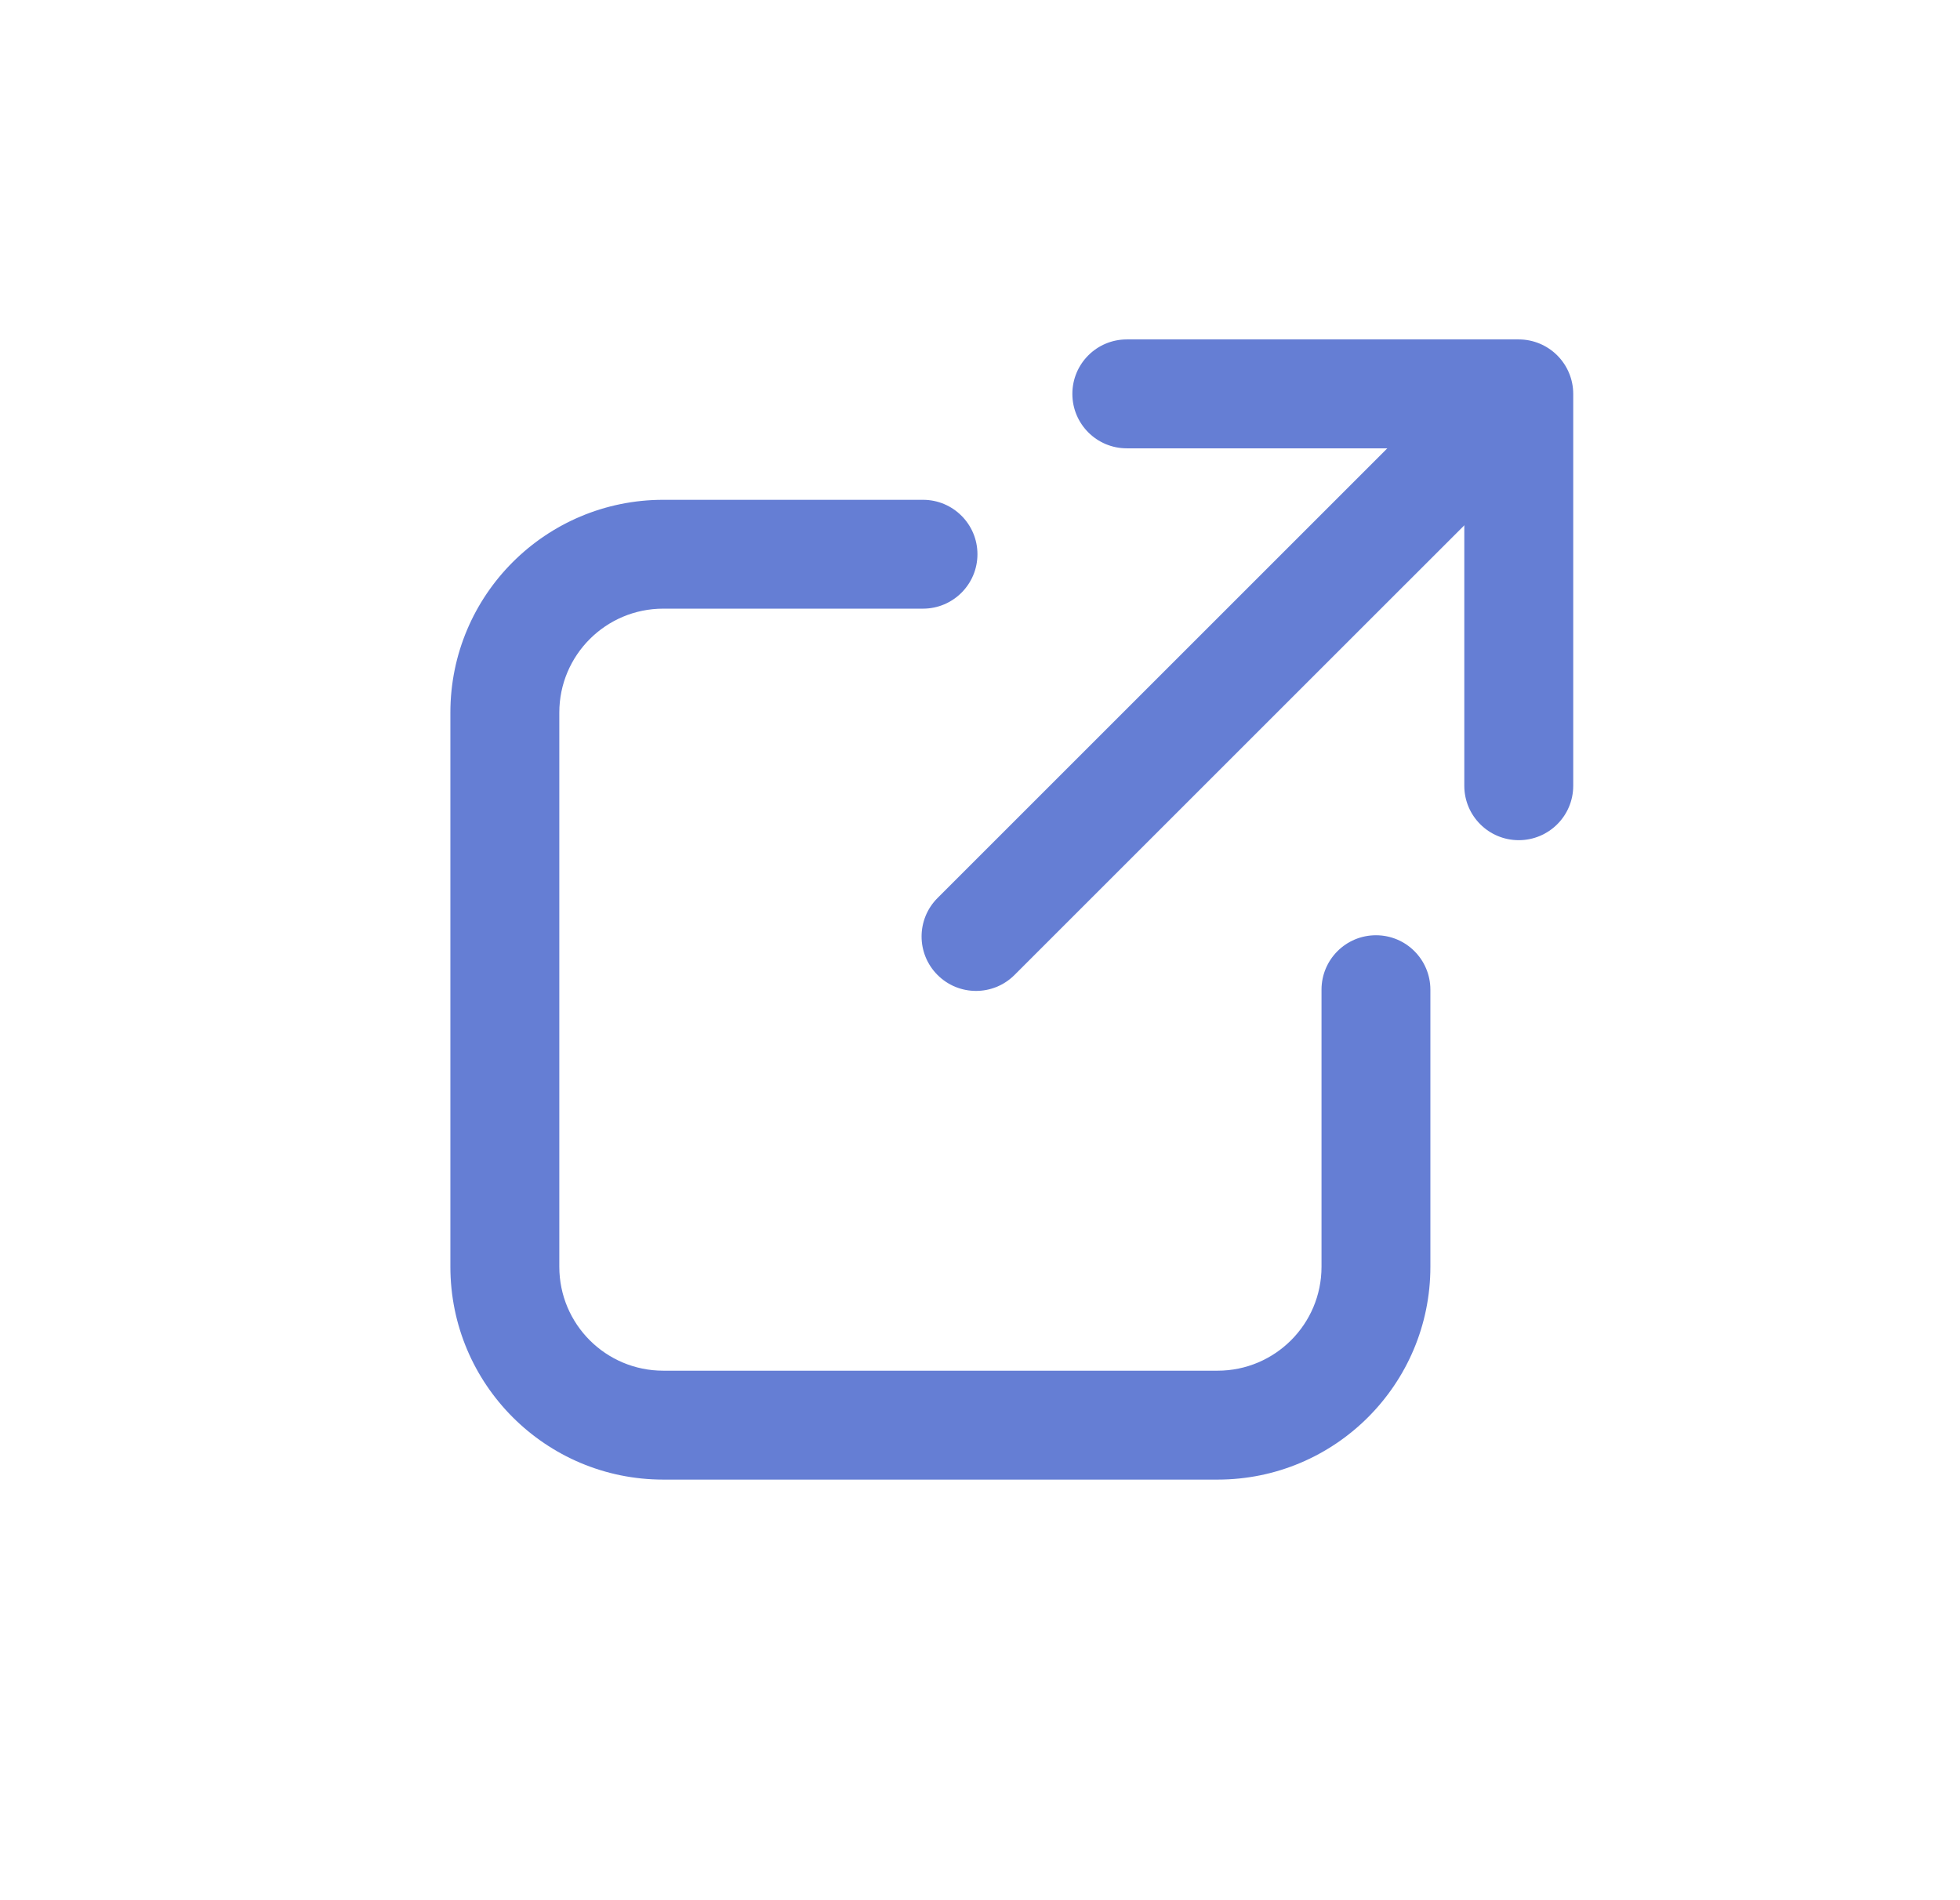
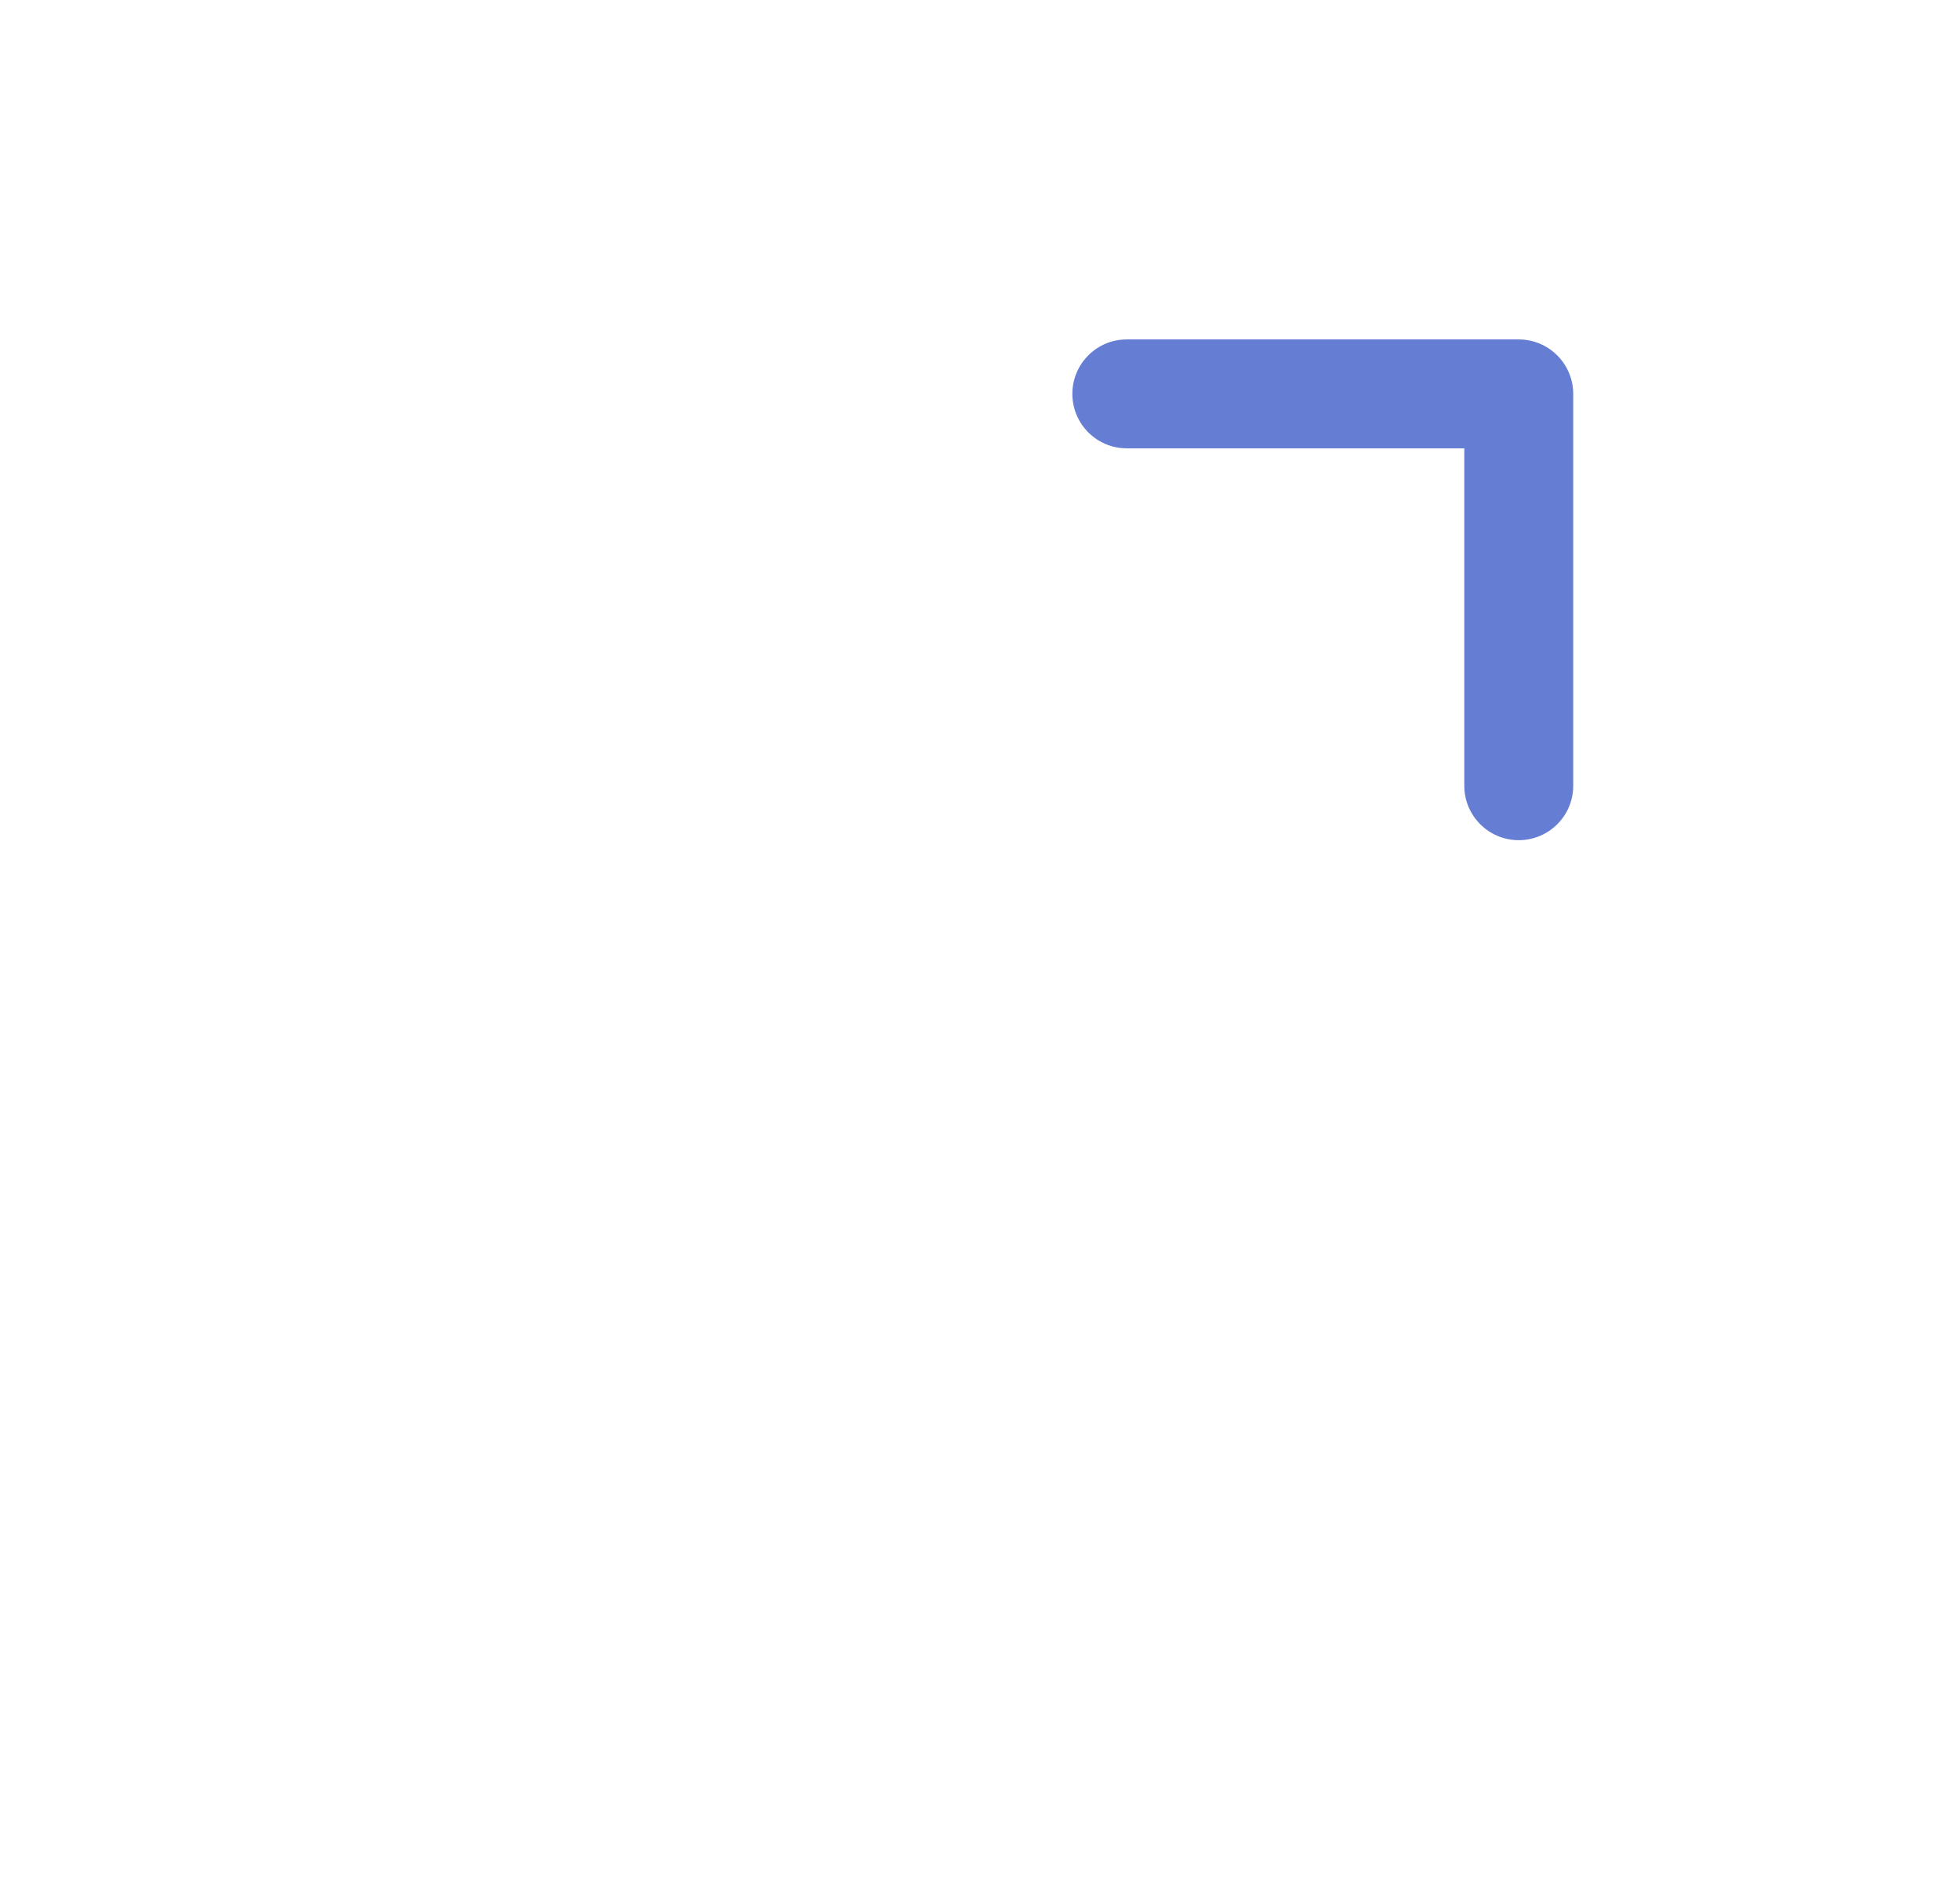
<svg xmlns="http://www.w3.org/2000/svg" viewBox="0 0 33 32" fill="none">
-   <path fill-rule="evenodd" clip-rule="evenodd" d="M11.167 10.25C10.2 10.25 9.417 11.034 9.417 12V21.333C9.417 22.3 10.2 23.083 11.167 23.083H20.5C21.466 23.083 22.25 22.3 22.25 21.333V16.667C22.25 16.16 22.66 15.75 23.167 15.75C23.673 15.75 24.083 16.16 24.083 16.667V21.333C24.083 23.312 22.479 24.917 20.5 24.917H11.167C9.188 24.917 7.583 23.312 7.583 21.333V12C7.583 10.021 9.188 8.417 11.167 8.417H15.54C16.046 8.417 16.457 8.827 16.457 9.333C16.457 9.84 16.046 10.25 15.54 10.25H11.167Z" fill="#657ED4" />
  <path fill-rule="evenodd" clip-rule="evenodd" d="M25.571 14.149C25.065 14.149 24.654 13.739 24.654 13.233L24.654 7.55L18.971 7.55C18.465 7.55 18.055 7.139 18.055 6.633C18.055 6.127 18.465 5.716 18.971 5.716L25.571 5.716C25.814 5.716 26.047 5.813 26.219 5.985C26.391 6.157 26.488 6.39 26.488 6.633L26.488 13.233C26.488 13.739 26.077 14.149 25.571 14.149Z" fill="#657ED4" />
-   <path fill-rule="evenodd" clip-rule="evenodd" d="M15.785 16.419C15.427 16.061 15.427 15.481 15.785 15.123L24.452 6.456C24.81 6.098 25.39 6.098 25.748 6.456C26.106 6.814 26.106 7.395 25.748 7.753L17.081 16.419C16.723 16.777 16.143 16.777 15.785 16.419Z" fill="#657ED4" />
</svg>